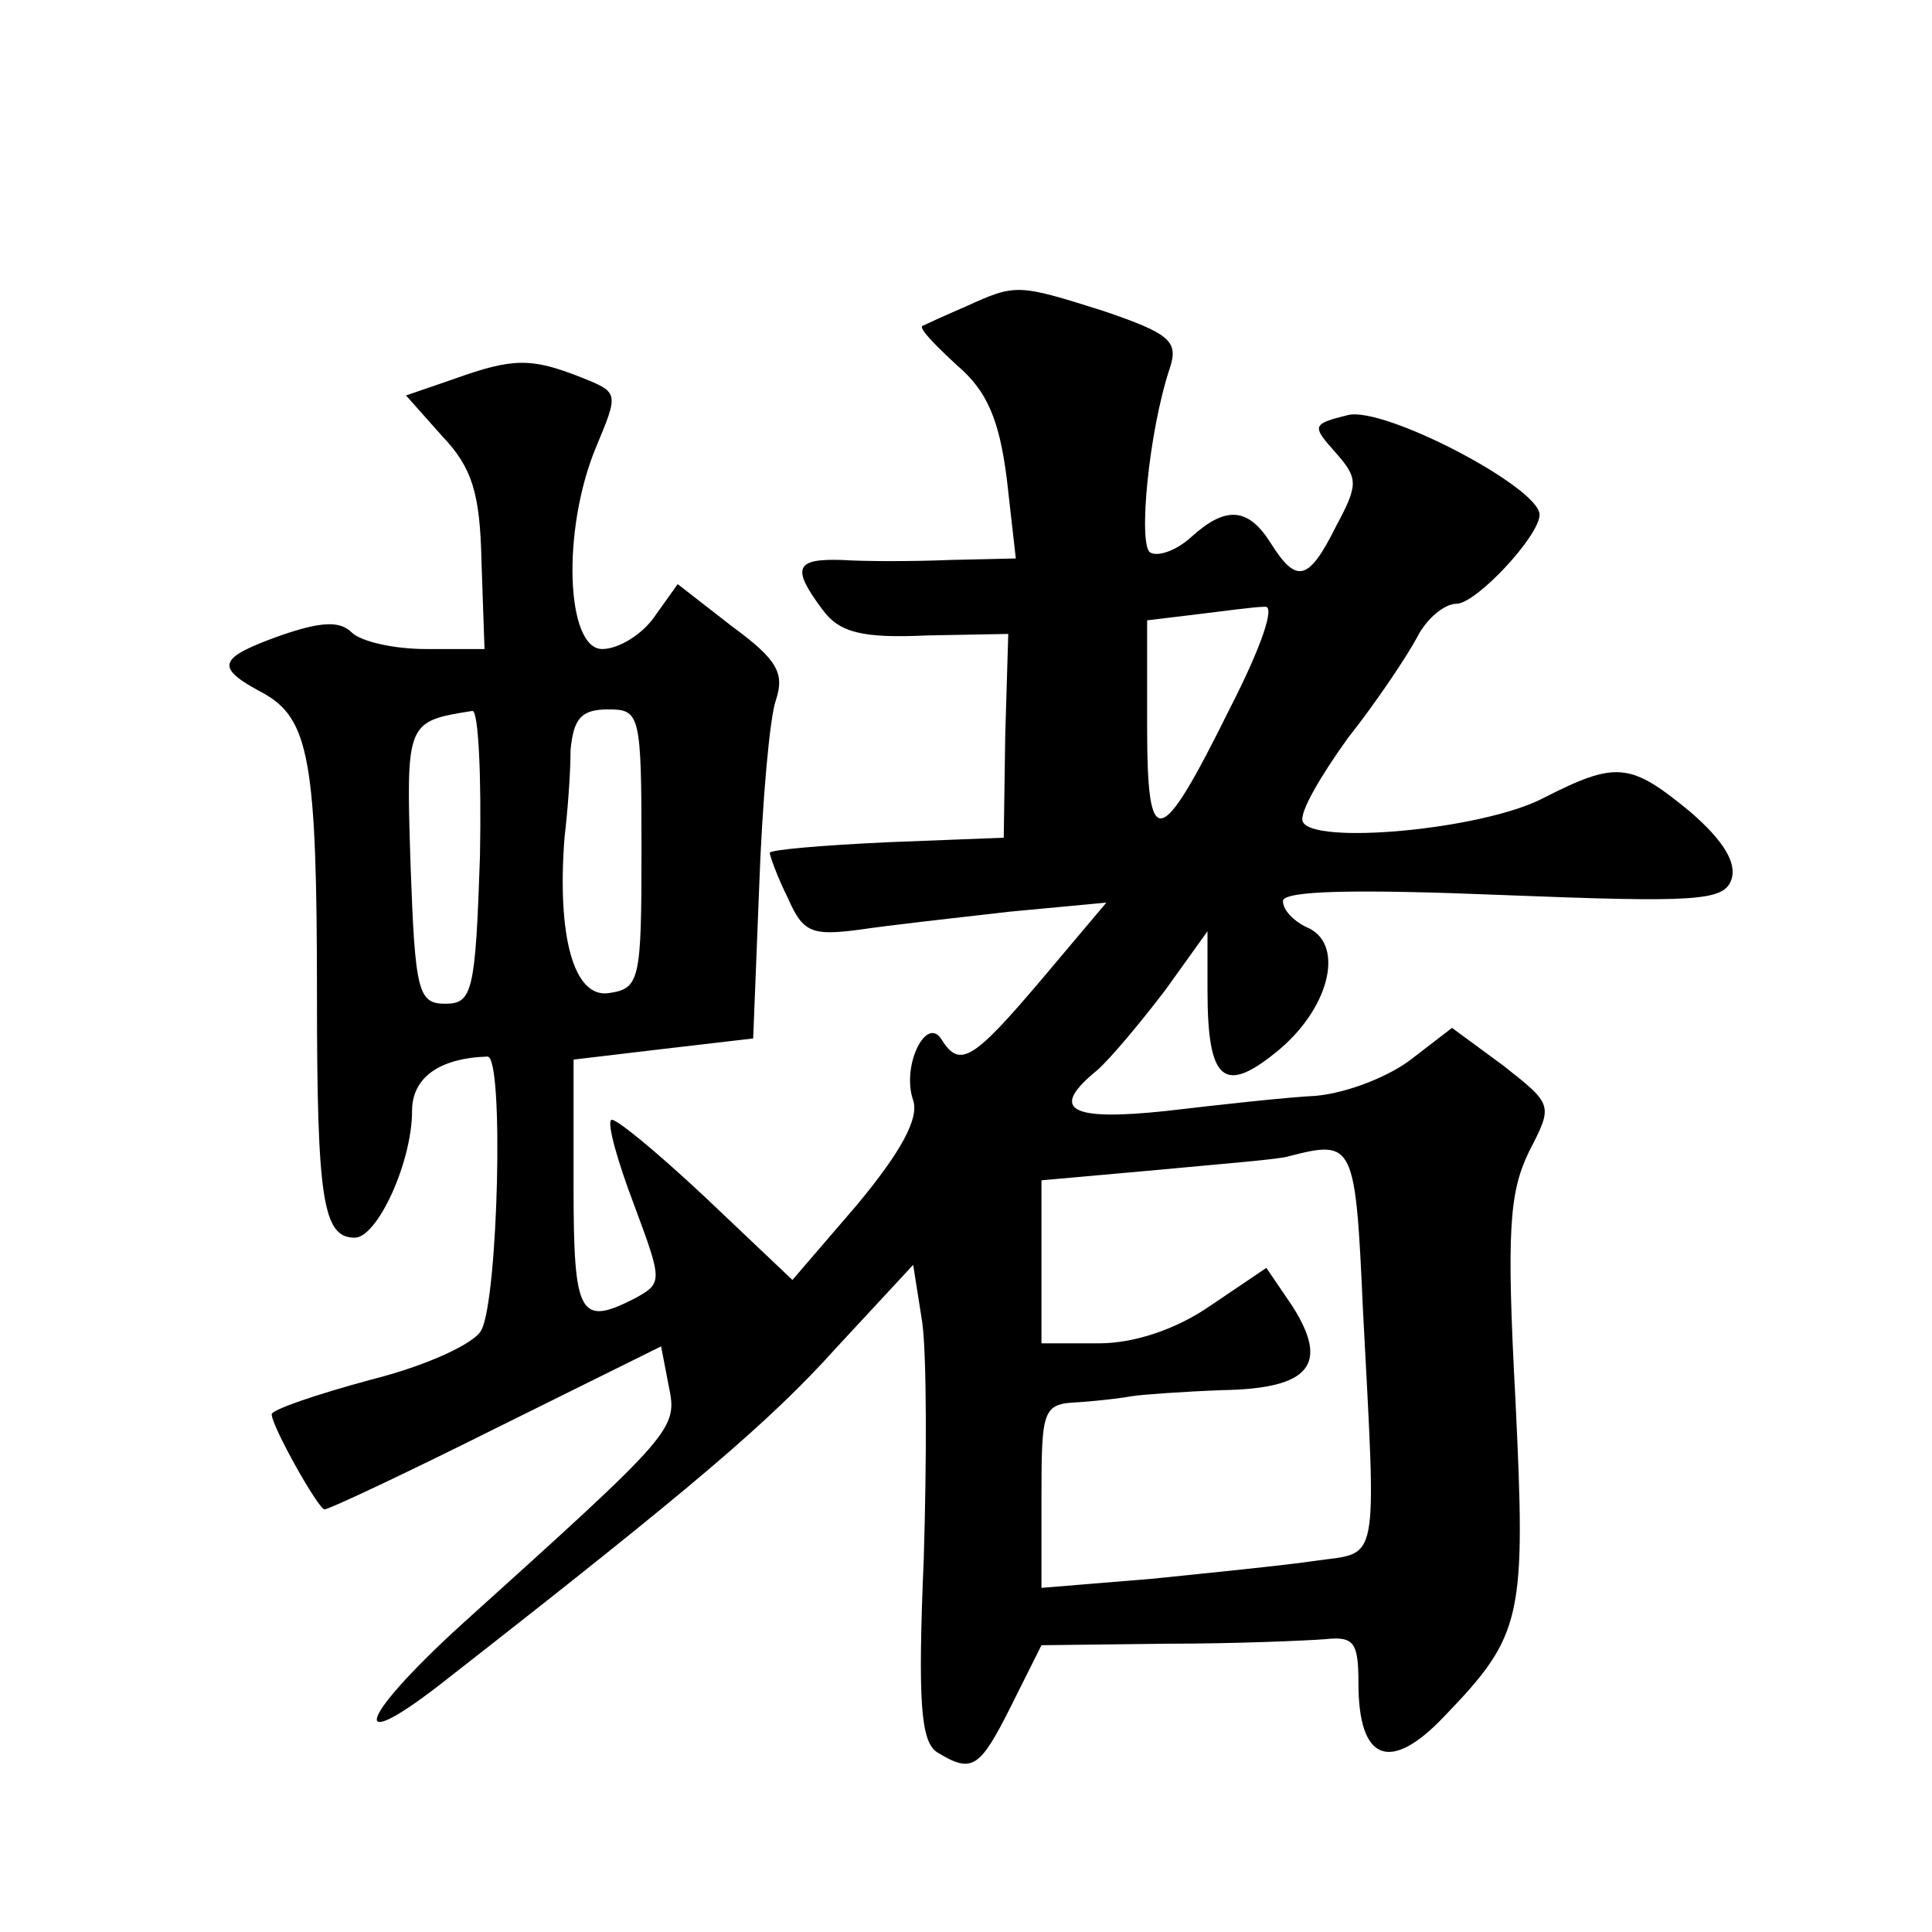
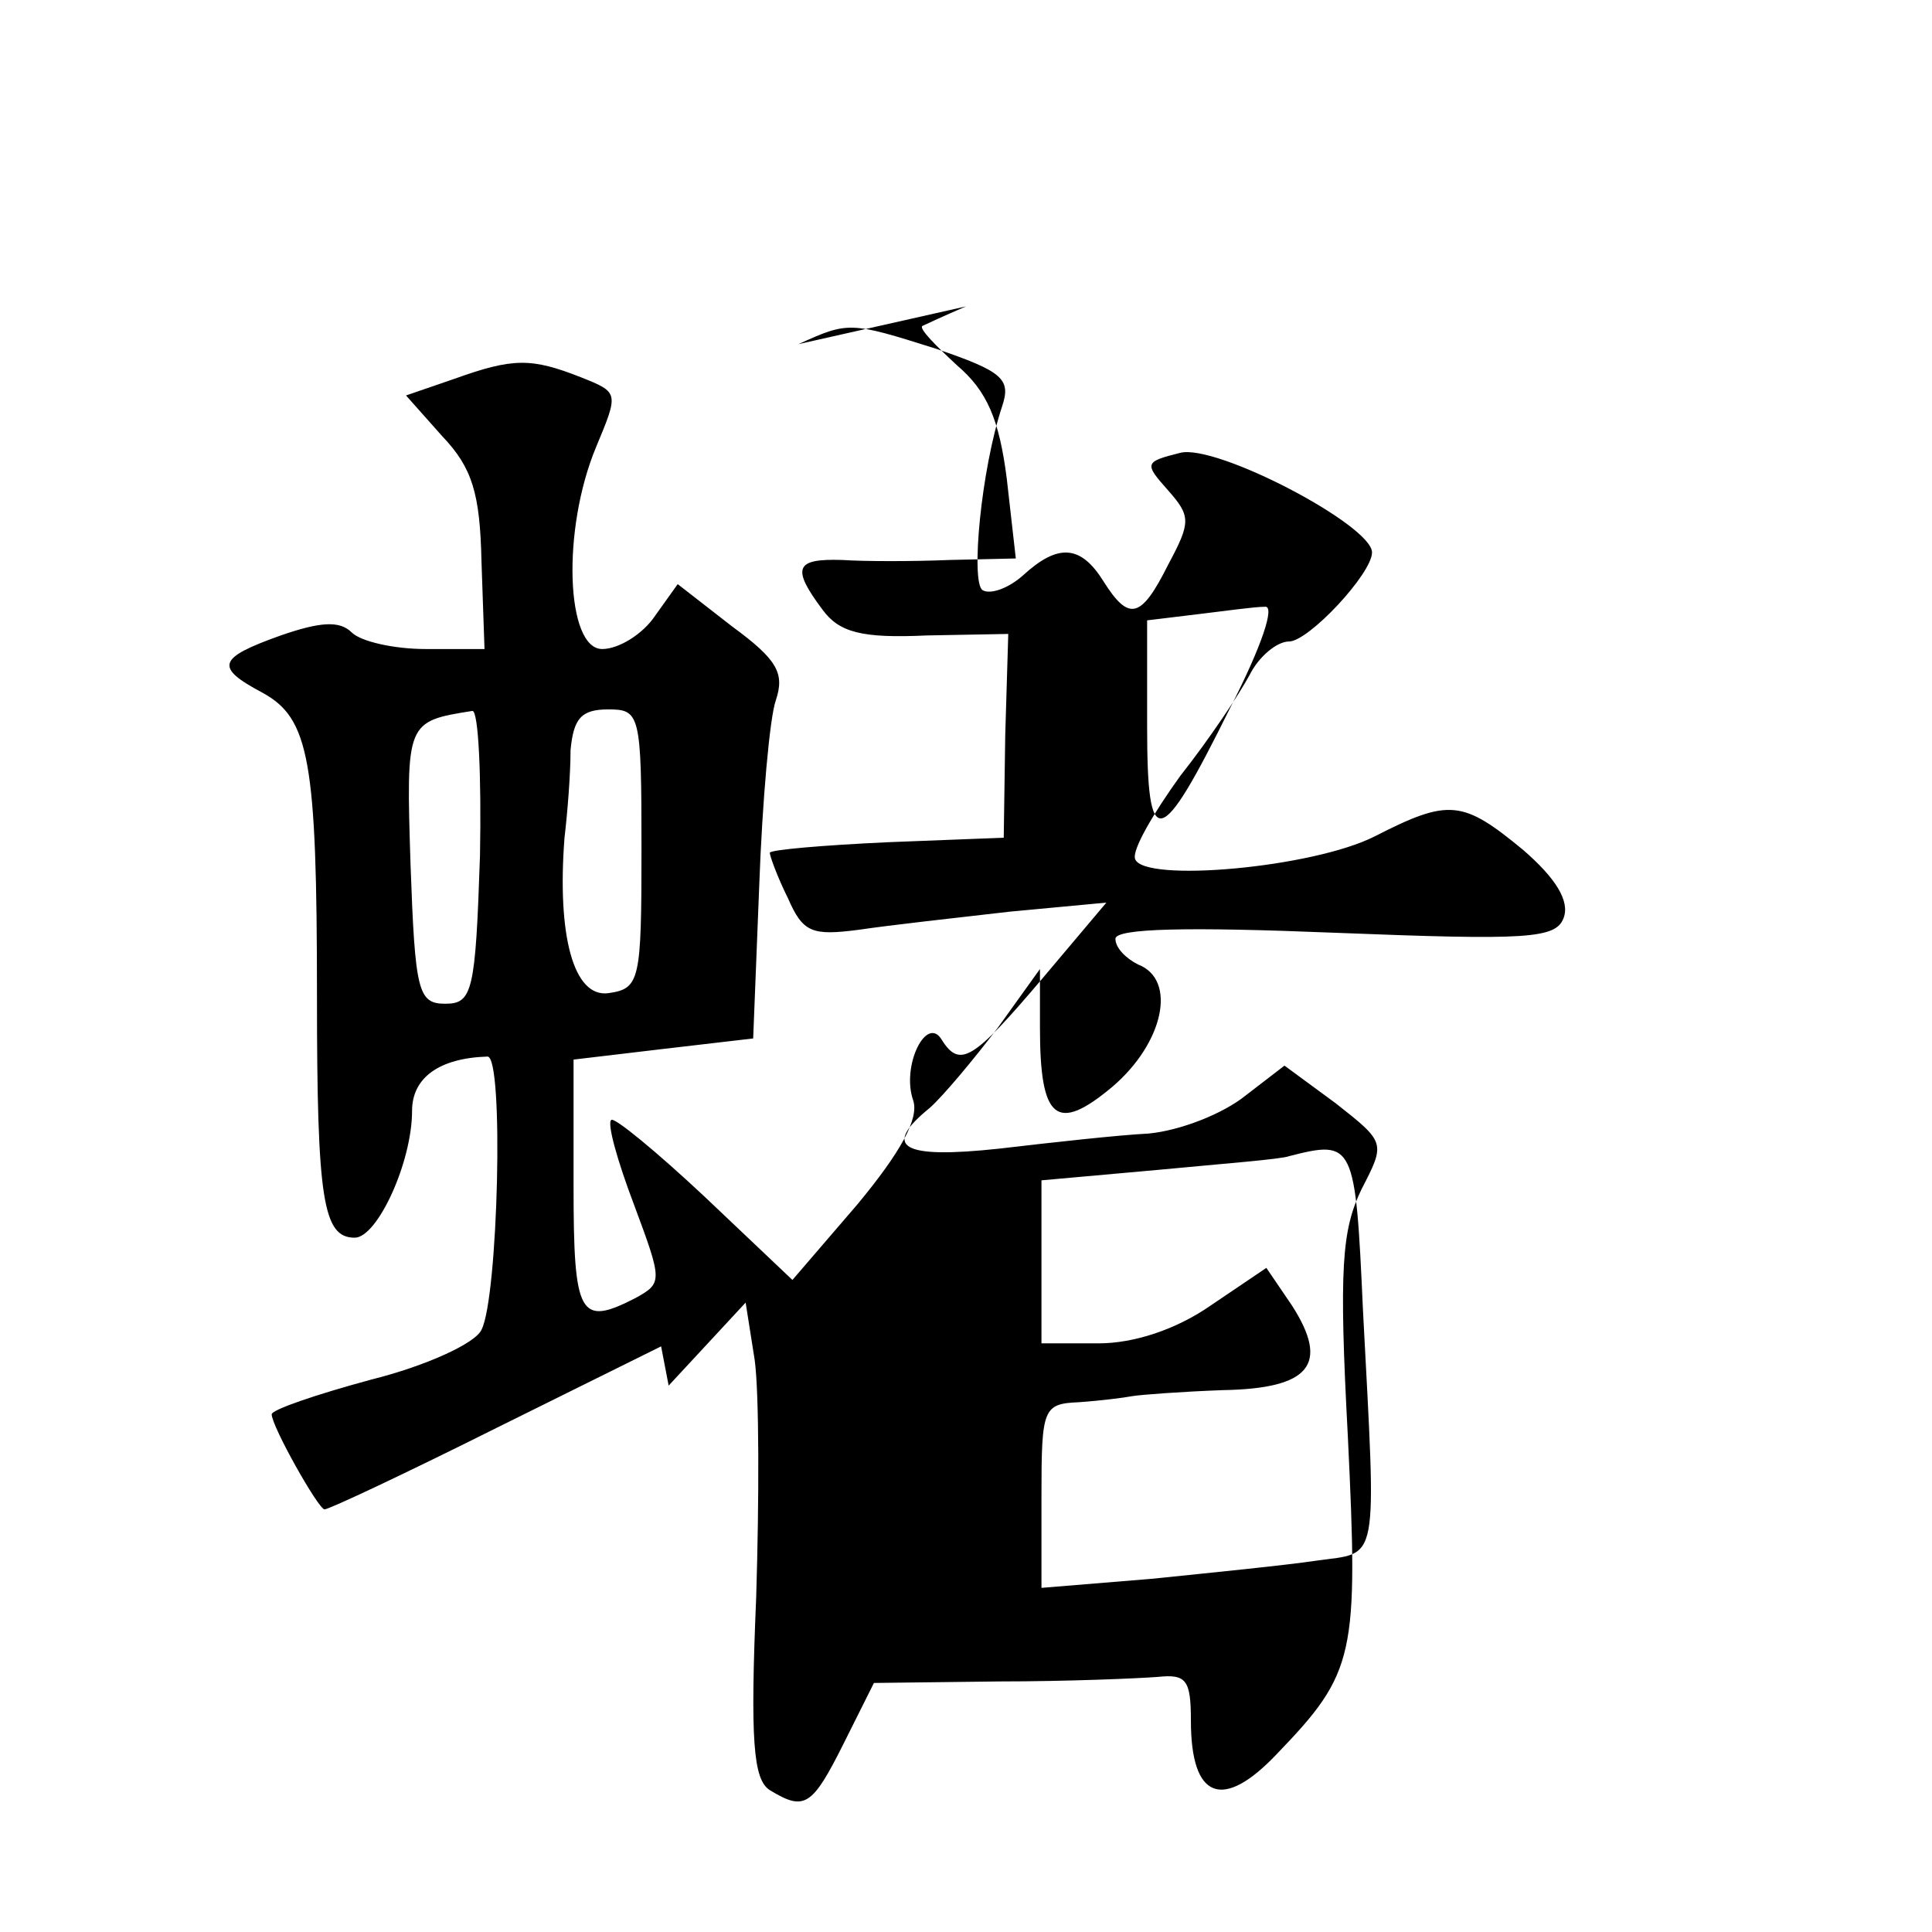
<svg xmlns="http://www.w3.org/2000/svg" version="1.0" width="128pt" height="128pt" viewBox="0 0 128 128" preserveAspectRatio="xMidYMid meet">
  <g transform="translate(0,128) scale(0.1,-0.1)" fill="#0" stroke="none">
-     <path d="M640 1077 c-14 -6 -27 -12 -29 -13 -2 -2 9 -13 23 -26 20 -17 28 -36 33 -75 l6 -53 -44 -1 c-24 -1 -56 -1 -71 0 -31 1 -34 -5 -13 -33 11 -15 26 -19 69 -17 l54 1 -2 -67 -1 -68 -77 -3 c-43 -2 -78 -5 -78 -7 0 -2 5 -16 12 -30 10 -23 16 -25 47 -21 20 3 65 8 100 12 l64 6 -43 -51 c-45 -53 -54 -59 -66 -40 -10 17 -27 -17 -19 -40 4 -12 -8 -34 -37 -69 l-43 -50 -58 55 c-32 30 -60 53 -62 51 -3 -2 4 -27 15 -56 19 -51 19 -52 1 -62 -37 -19 -41 -12 -41 74 l0 84 59 7 60 7 4 101 c2 56 7 112 11 123 6 18 1 27 -29 49 l-36 28 -15 -21 c-8 -12 -24 -22 -35 -22 -24 0 -27 79 -4 134 15 36 15 36 -10 46 -33 13 -45 13 -84 -1 l-32 -11 24 -27 c20 -21 25 -38 26 -83 l2 -58 -39 0 c-21 0 -43 5 -49 11 -8 8 -21 7 -47 -2 -42 -15 -44 -21 -12 -38 31 -17 36 -45 36 -201 0 -135 4 -160 25 -160 15 0 38 50 38 84 0 22 18 35 50 36 11 0 7 -160 -4 -181 -4 -9 -37 -24 -73 -33 -37 -10 -66 -20 -66 -23 0 -8 31 -63 35 -63 3 0 54 24 114 54 l109 54 5 -26 c6 -29 5 -30 -138 -159 -70 -64 -75 -88 -7 -34 160 125 212 169 256 218 l51 55 6 -38 c3 -22 3 -92 1 -157 -4 -95 -2 -121 9 -128 23 -14 28 -11 49 31 l20 40 83 1 c45 0 92 2 105 3 19 2 22 -2 22 -29 0 -52 21 -60 57 -22 52 54 54 65 47 210 -6 112 -4 137 9 164 16 31 16 31 -17 57 l-34 25 -26 -20 c-15 -12 -43 -23 -64 -25 -20 -1 -65 -6 -99 -10 -65 -7 -78 1 -46 27 9 8 29 32 45 53 l28 39 0 -39 c0 -61 11 -70 48 -39 34 29 43 71 17 81 -8 4 -15 11 -15 17 0 7 48 8 146 4 127 -5 146 -4 151 10 4 11 -5 26 -27 45 -40 33 -49 34 -98 9 -41 -21 -154 -31 -159 -15 -2 6 12 30 30 55 19 24 39 54 46 67 6 12 18 22 26 22 13 0 55 45 55 59 0 18 -103 72 -127 66 -24 -6 -24 -7 -8 -25 15 -17 15 -21 0 -49 -18 -36 -26 -38 -43 -11 -15 24 -30 25 -53 4 -10 -9 -22 -13 -27 -10 -8 5 -1 80 13 122 6 18 0 23 -44 38 -57 18 -58 18 -91 3z m175 -266 c-47 -95 -55 -96 -55 -12 l0 70 33 4 c17 2 38 5 45 5 7 1 -2 -26 -23 -67z m-497 -98 c-3 -90 -5 -98 -23 -98 -18 0 -20 8 -23 92 -3 95 -3 95 41 102 4 0 6 -43 5 -96z m107 5 c0 -88 -1 -93 -22 -96 -23 -3 -34 38 -29 103 2 17 4 42 4 58 2 21 7 27 25 27 21 0 22 -3 22 -92z m478 -306 c9 -172 11 -160 -31 -166 -20 -3 -70 -8 -109 -12 l-73 -6 0 61 c0 58 1 61 25 62 14 1 30 3 35 4 6 1 33 3 60 4 58 1 71 17 46 56 l-17 25 -37 -25 c-23 -16 -51 -25 -74 -25 l-38 0 0 54 0 54 78 7 c42 4 81 7 86 9 43 11 44 9 49 -102z" />
+     <path d="M640 1077 c-14 -6 -27 -12 -29 -13 -2 -2 9 -13 23 -26 20 -17 28 -36 33 -75 l6 -53 -44 -1 c-24 -1 -56 -1 -71 0 -31 1 -34 -5 -13 -33 11 -15 26 -19 69 -17 l54 1 -2 -67 -1 -68 -77 -3 c-43 -2 -78 -5 -78 -7 0 -2 5 -16 12 -30 10 -23 16 -25 47 -21 20 3 65 8 100 12 l64 6 -43 -51 c-45 -53 -54 -59 -66 -40 -10 17 -27 -17 -19 -40 4 -12 -8 -34 -37 -69 l-43 -50 -58 55 c-32 30 -60 53 -62 51 -3 -2 4 -27 15 -56 19 -51 19 -52 1 -62 -37 -19 -41 -12 -41 74 l0 84 59 7 60 7 4 101 c2 56 7 112 11 123 6 18 1 27 -29 49 l-36 28 -15 -21 c-8 -12 -24 -22 -35 -22 -24 0 -27 79 -4 134 15 36 15 36 -10 46 -33 13 -45 13 -84 -1 l-32 -11 24 -27 c20 -21 25 -38 26 -83 l2 -58 -39 0 c-21 0 -43 5 -49 11 -8 8 -21 7 -47 -2 -42 -15 -44 -21 -12 -38 31 -17 36 -45 36 -201 0 -135 4 -160 25 -160 15 0 38 50 38 84 0 22 18 35 50 36 11 0 7 -160 -4 -181 -4 -9 -37 -24 -73 -33 -37 -10 -66 -20 -66 -23 0 -8 31 -63 35 -63 3 0 54 24 114 54 l109 54 5 -26 l51 55 6 -38 c3 -22 3 -92 1 -157 -4 -95 -2 -121 9 -128 23 -14 28 -11 49 31 l20 40 83 1 c45 0 92 2 105 3 19 2 22 -2 22 -29 0 -52 21 -60 57 -22 52 54 54 65 47 210 -6 112 -4 137 9 164 16 31 16 31 -17 57 l-34 25 -26 -20 c-15 -12 -43 -23 -64 -25 -20 -1 -65 -6 -99 -10 -65 -7 -78 1 -46 27 9 8 29 32 45 53 l28 39 0 -39 c0 -61 11 -70 48 -39 34 29 43 71 17 81 -8 4 -15 11 -15 17 0 7 48 8 146 4 127 -5 146 -4 151 10 4 11 -5 26 -27 45 -40 33 -49 34 -98 9 -41 -21 -154 -31 -159 -15 -2 6 12 30 30 55 19 24 39 54 46 67 6 12 18 22 26 22 13 0 55 45 55 59 0 18 -103 72 -127 66 -24 -6 -24 -7 -8 -25 15 -17 15 -21 0 -49 -18 -36 -26 -38 -43 -11 -15 24 -30 25 -53 4 -10 -9 -22 -13 -27 -10 -8 5 -1 80 13 122 6 18 0 23 -44 38 -57 18 -58 18 -91 3z m175 -266 c-47 -95 -55 -96 -55 -12 l0 70 33 4 c17 2 38 5 45 5 7 1 -2 -26 -23 -67z m-497 -98 c-3 -90 -5 -98 -23 -98 -18 0 -20 8 -23 92 -3 95 -3 95 41 102 4 0 6 -43 5 -96z m107 5 c0 -88 -1 -93 -22 -96 -23 -3 -34 38 -29 103 2 17 4 42 4 58 2 21 7 27 25 27 21 0 22 -3 22 -92z m478 -306 c9 -172 11 -160 -31 -166 -20 -3 -70 -8 -109 -12 l-73 -6 0 61 c0 58 1 61 25 62 14 1 30 3 35 4 6 1 33 3 60 4 58 1 71 17 46 56 l-17 25 -37 -25 c-23 -16 -51 -25 -74 -25 l-38 0 0 54 0 54 78 7 c42 4 81 7 86 9 43 11 44 9 49 -102z" />
  </g>
</svg>